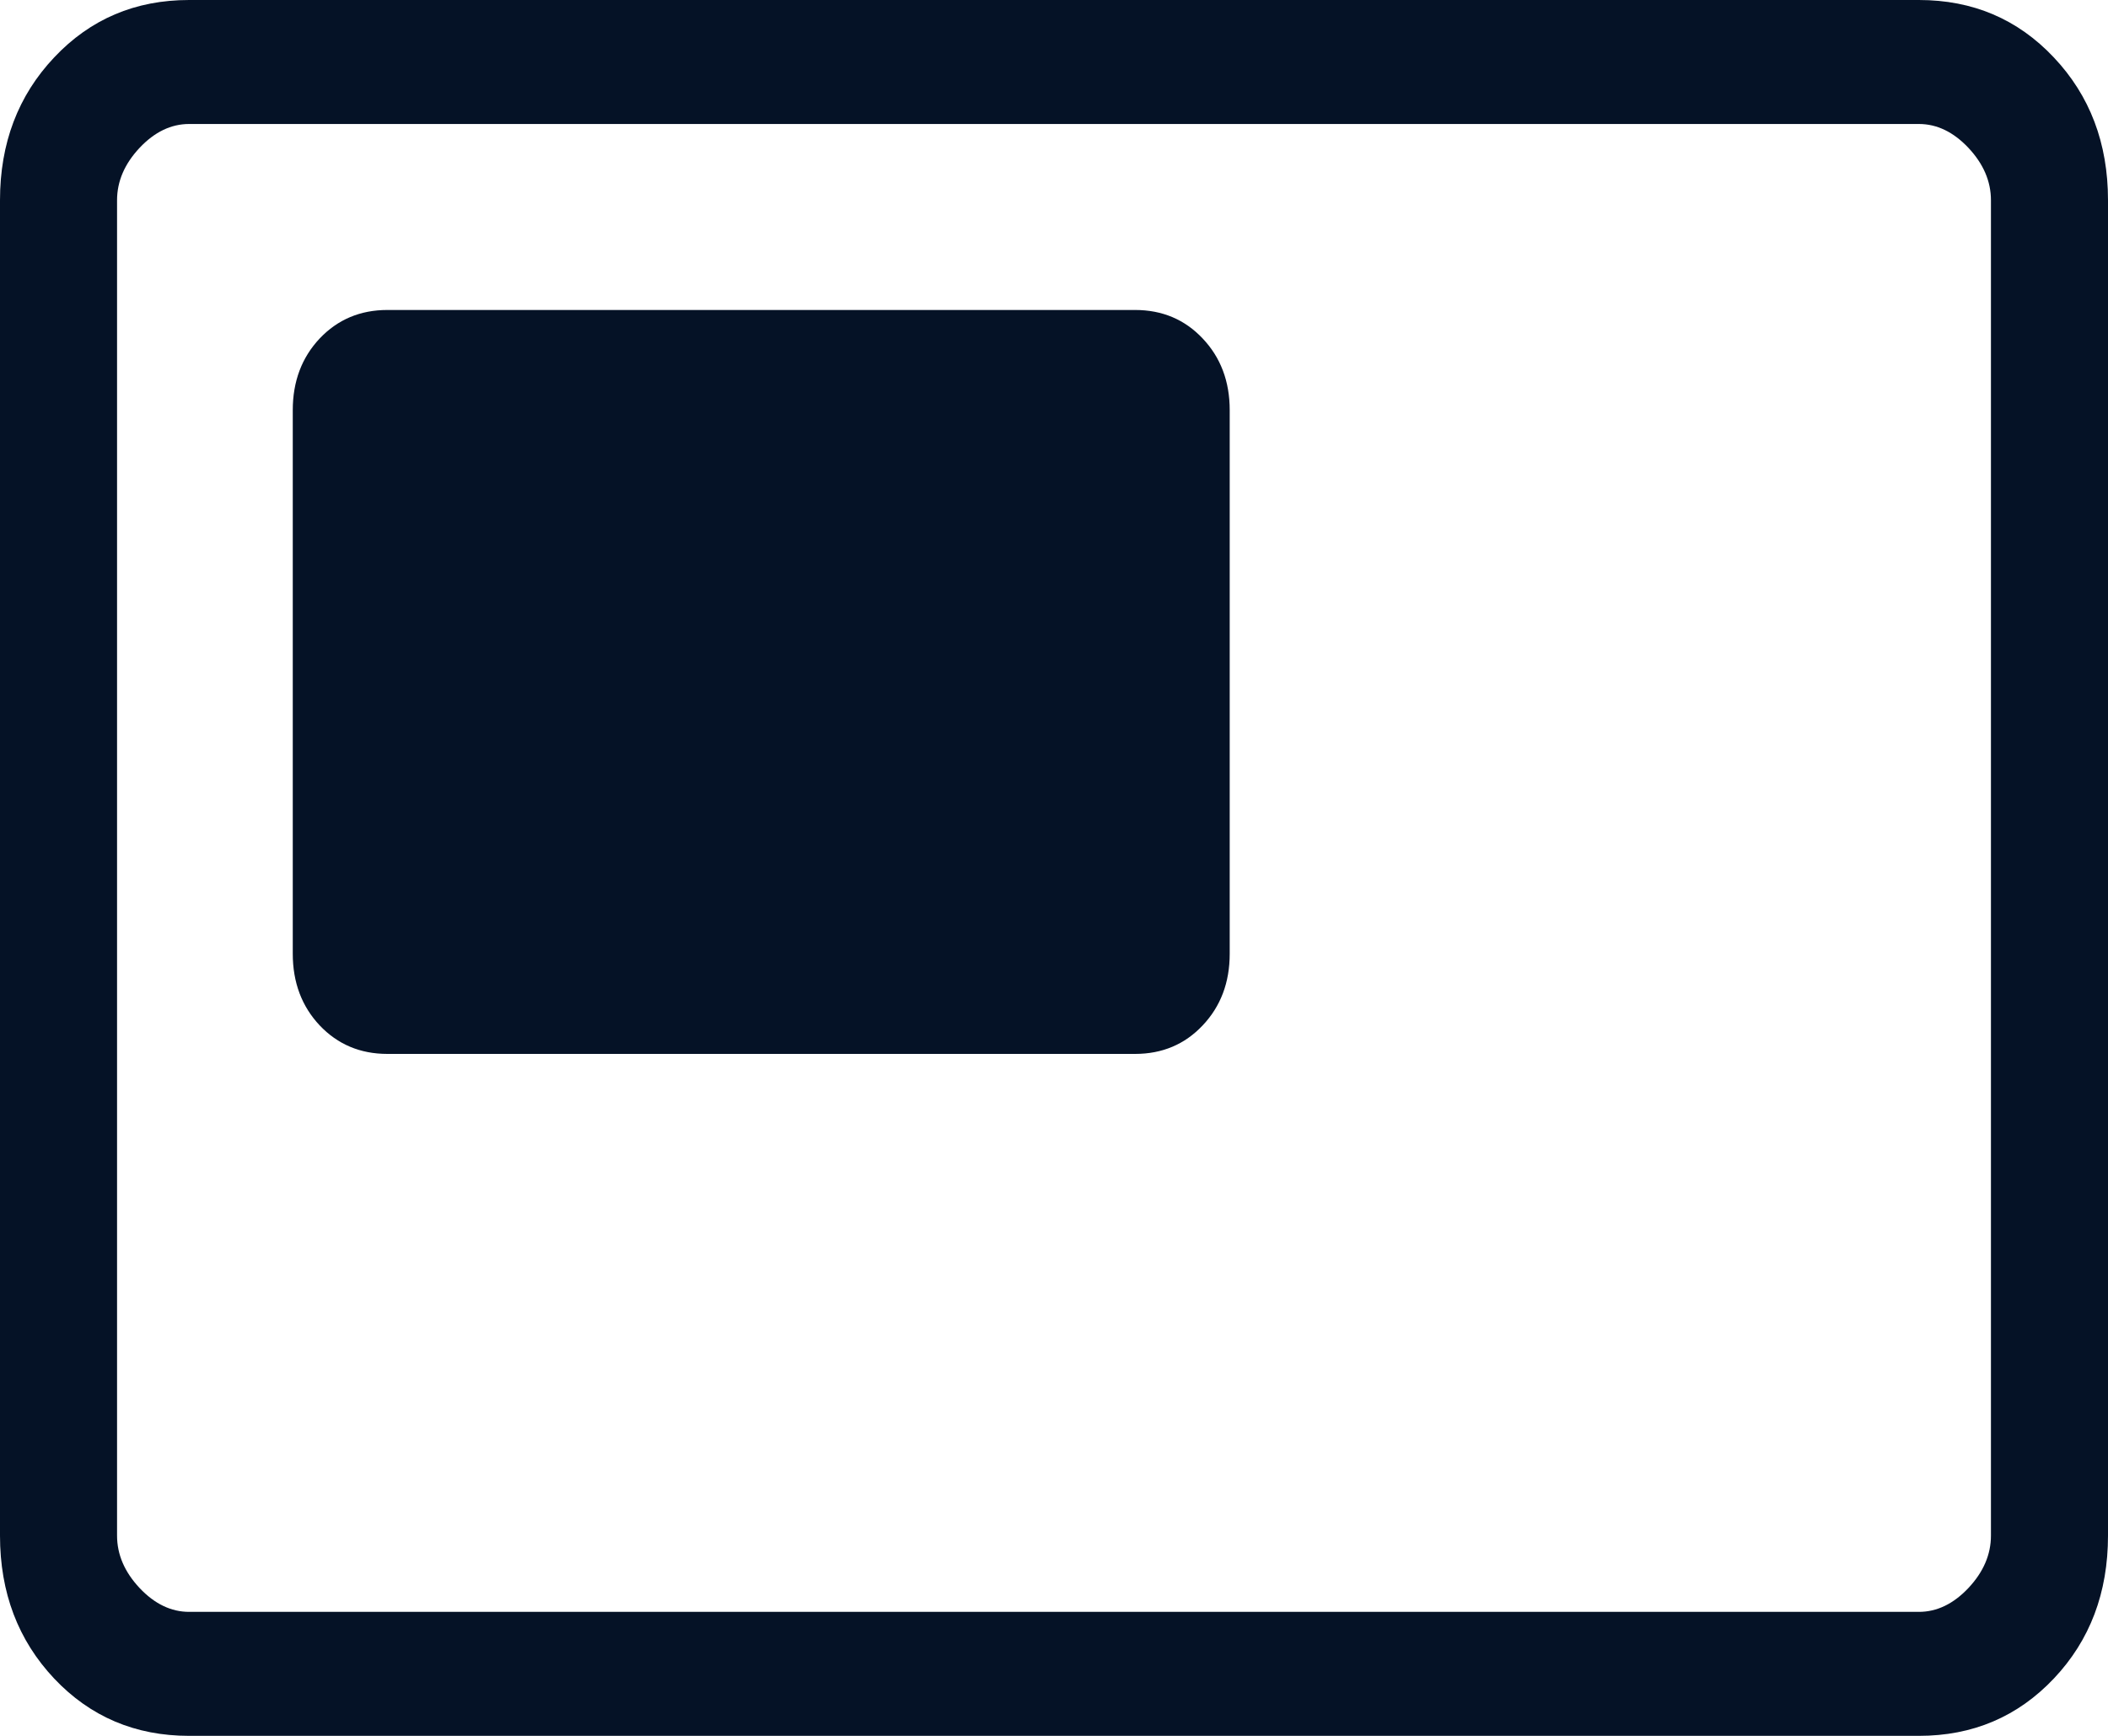
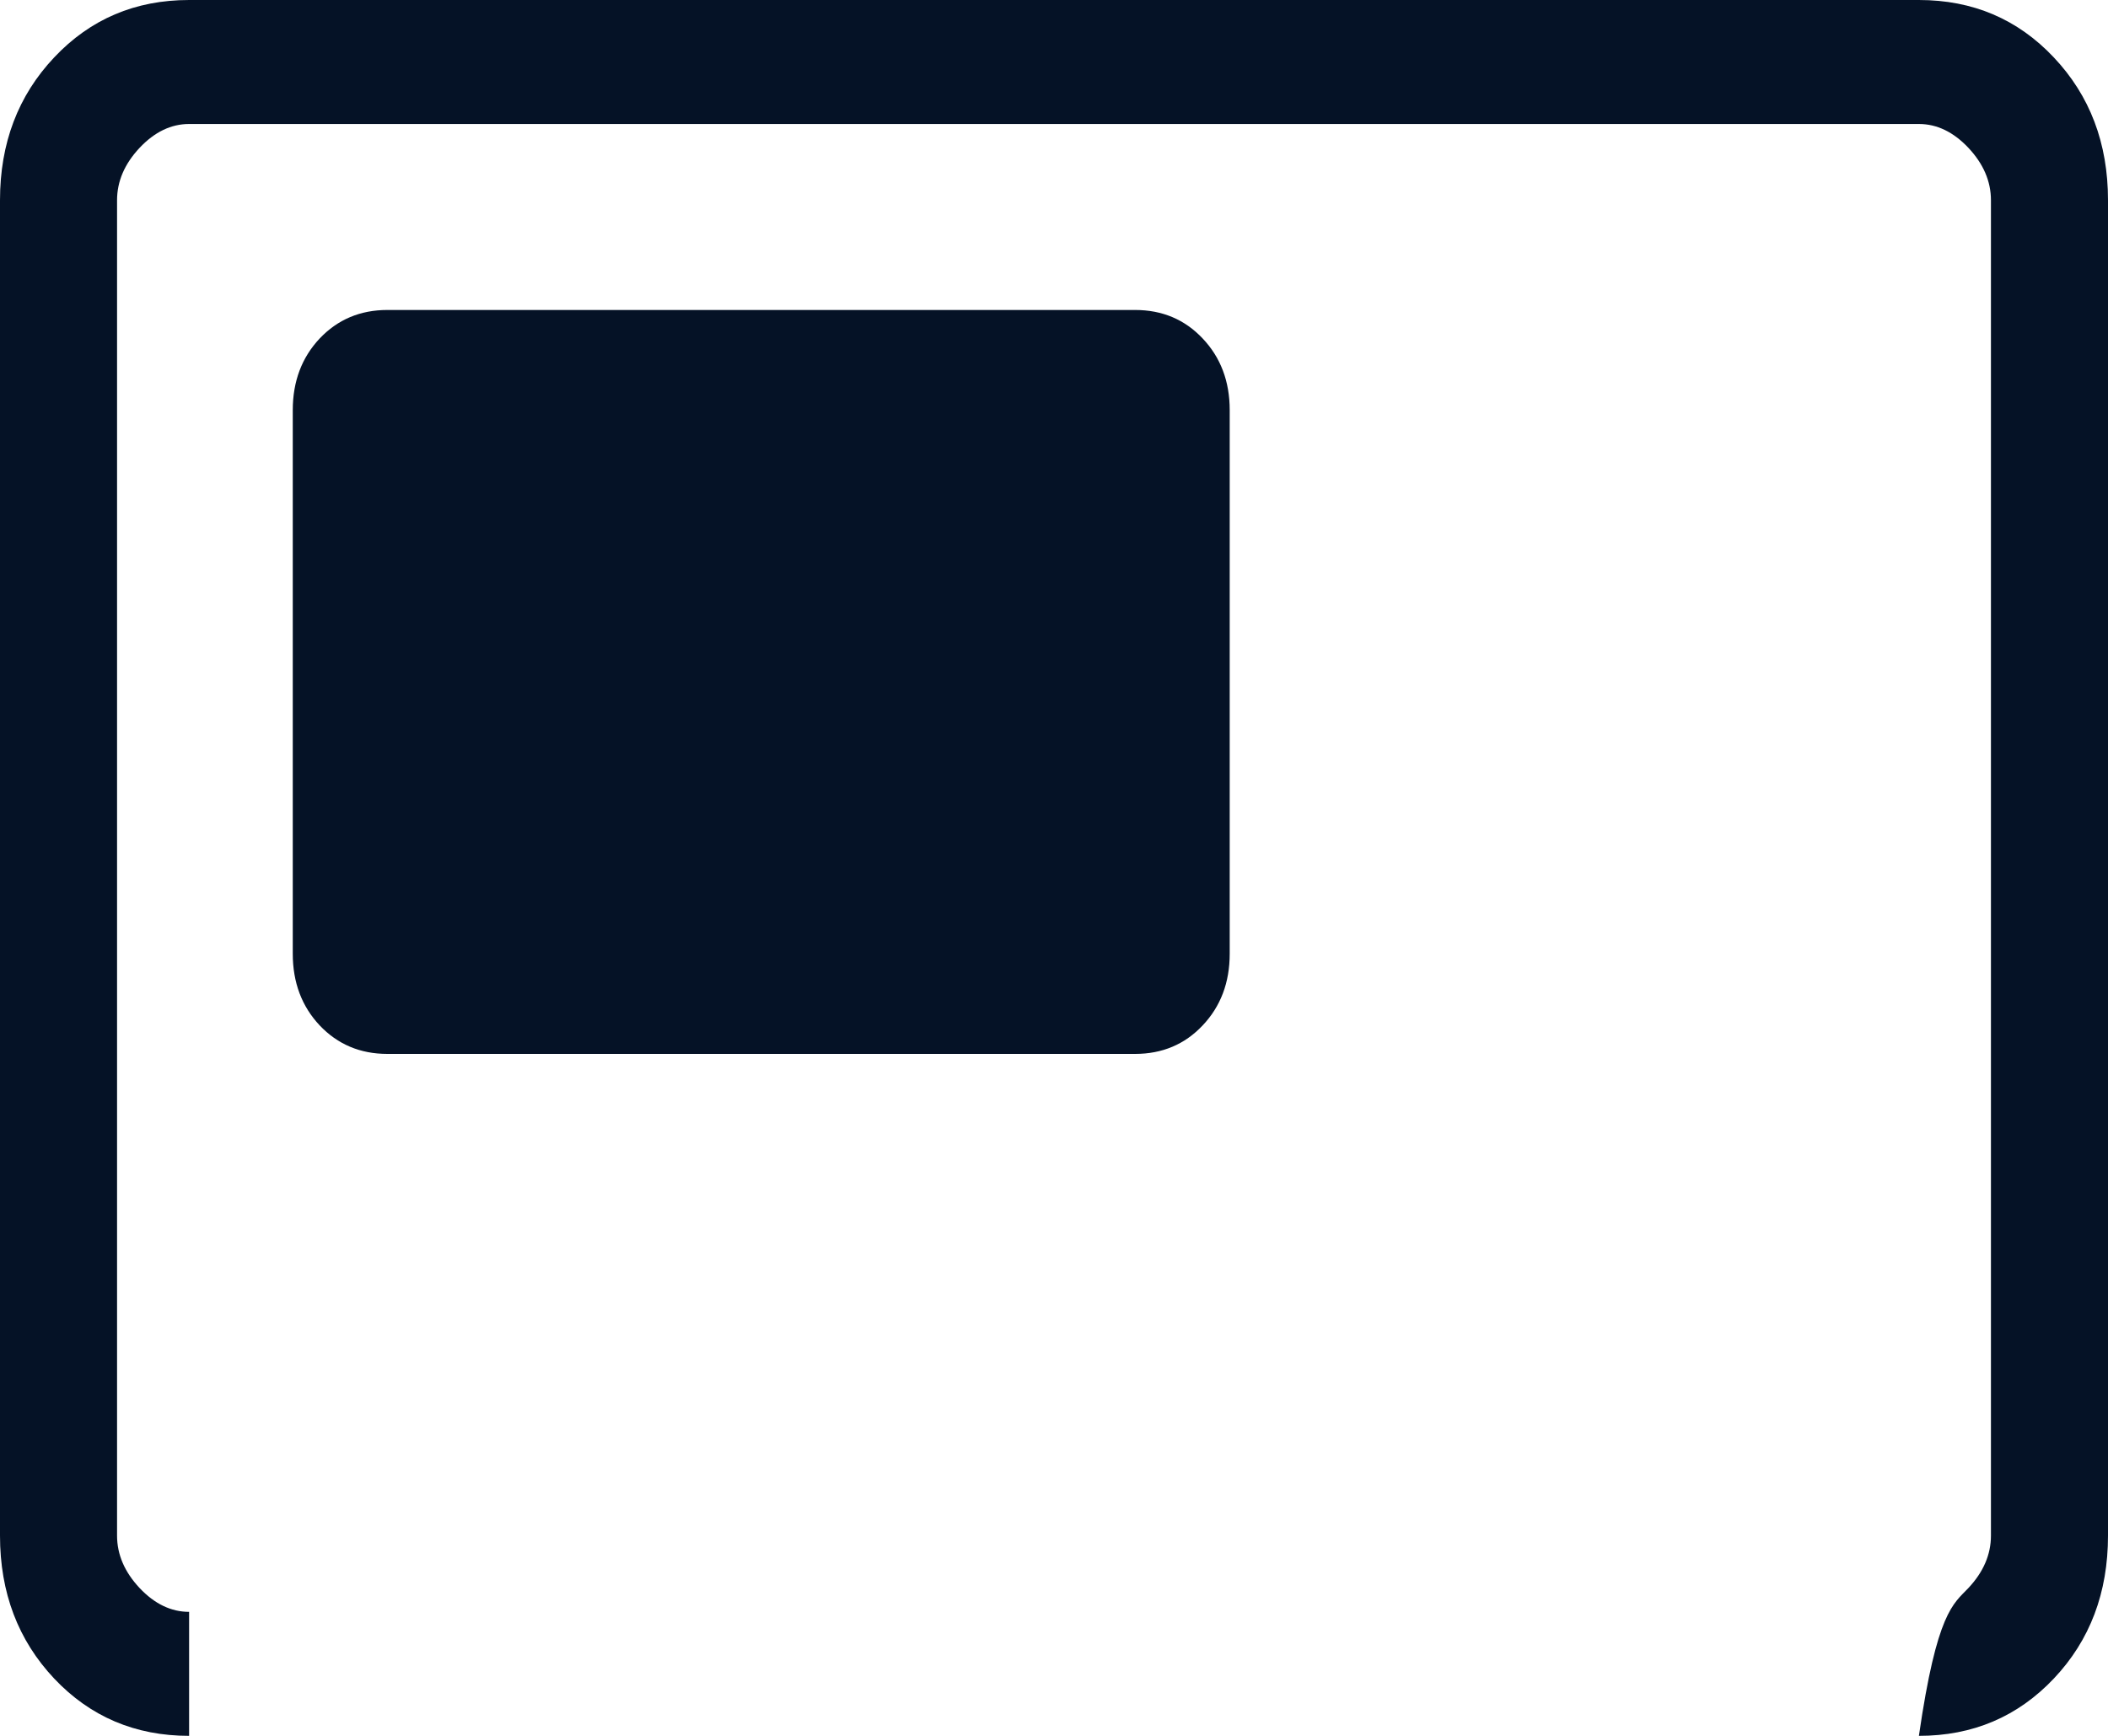
<svg xmlns="http://www.w3.org/2000/svg" width="17" height="14" viewBox="0 0 17 14" fill="none">
-   <path d="M3.124 8.5H9.154C9.373 8.5 9.555 8.423 9.699 8.27C9.844 8.117 9.917 7.924 9.917 7.692V3.308C9.917 3.076 9.844 2.883 9.699 2.73C9.555 2.577 9.373 2.5 9.154 2.5H3.124C2.905 2.5 2.723 2.577 2.578 2.73C2.434 2.883 2.361 3.076 2.361 3.308V7.692C2.361 7.924 2.434 8.117 2.578 8.27C2.723 8.423 2.905 8.5 3.124 8.5ZM1.525 14C1.091 14 0.728 13.846 0.437 13.538C0.146 13.229 0 12.845 0 12.385V1.615C0 1.155 0.146 0.771 0.437 0.463C0.728 0.154 1.091 0 1.525 0H15.475C15.909 0 16.272 0.154 16.563 0.463C16.854 0.771 17 1.155 17 1.615V12.385C17 12.845 16.855 13.229 16.564 13.537C16.272 13.846 15.909 14 15.475 14H1.525ZM1.525 13H15.475C15.62 13 15.753 12.936 15.874 12.808C15.995 12.679 16.056 12.538 16.056 12.385V1.615C16.056 1.462 15.995 1.321 15.874 1.192C15.753 1.064 15.62 1 15.475 1H1.525C1.38 1 1.247 1.064 1.126 1.192C1.005 1.321 0.944 1.462 0.944 1.615V12.385C0.944 12.538 1.005 12.679 1.126 12.808C1.247 12.936 1.38 13 1.525 13Z" fill="#051226" />
+   <path d="M3.124 8.5H9.154C9.373 8.5 9.555 8.423 9.699 8.27C9.844 8.117 9.917 7.924 9.917 7.692V3.308C9.917 3.076 9.844 2.883 9.699 2.73C9.555 2.577 9.373 2.5 9.154 2.5H3.124C2.905 2.5 2.723 2.577 2.578 2.73C2.434 2.883 2.361 3.076 2.361 3.308V7.692C2.361 7.924 2.434 8.117 2.578 8.27C2.723 8.423 2.905 8.5 3.124 8.5ZM1.525 14C1.091 14 0.728 13.846 0.437 13.538C0.146 13.229 0 12.845 0 12.385V1.615C0 1.155 0.146 0.771 0.437 0.463C0.728 0.154 1.091 0 1.525 0H15.475C15.909 0 16.272 0.154 16.563 0.463C16.854 0.771 17 1.155 17 1.615V12.385C17 12.845 16.855 13.229 16.564 13.537C16.272 13.846 15.909 14 15.475 14H1.525ZH15.475C15.62 13 15.753 12.936 15.874 12.808C15.995 12.679 16.056 12.538 16.056 12.385V1.615C16.056 1.462 15.995 1.321 15.874 1.192C15.753 1.064 15.62 1 15.475 1H1.525C1.38 1 1.247 1.064 1.126 1.192C1.005 1.321 0.944 1.462 0.944 1.615V12.385C0.944 12.538 1.005 12.679 1.126 12.808C1.247 12.936 1.38 13 1.525 13Z" fill="#051226" />
</svg>